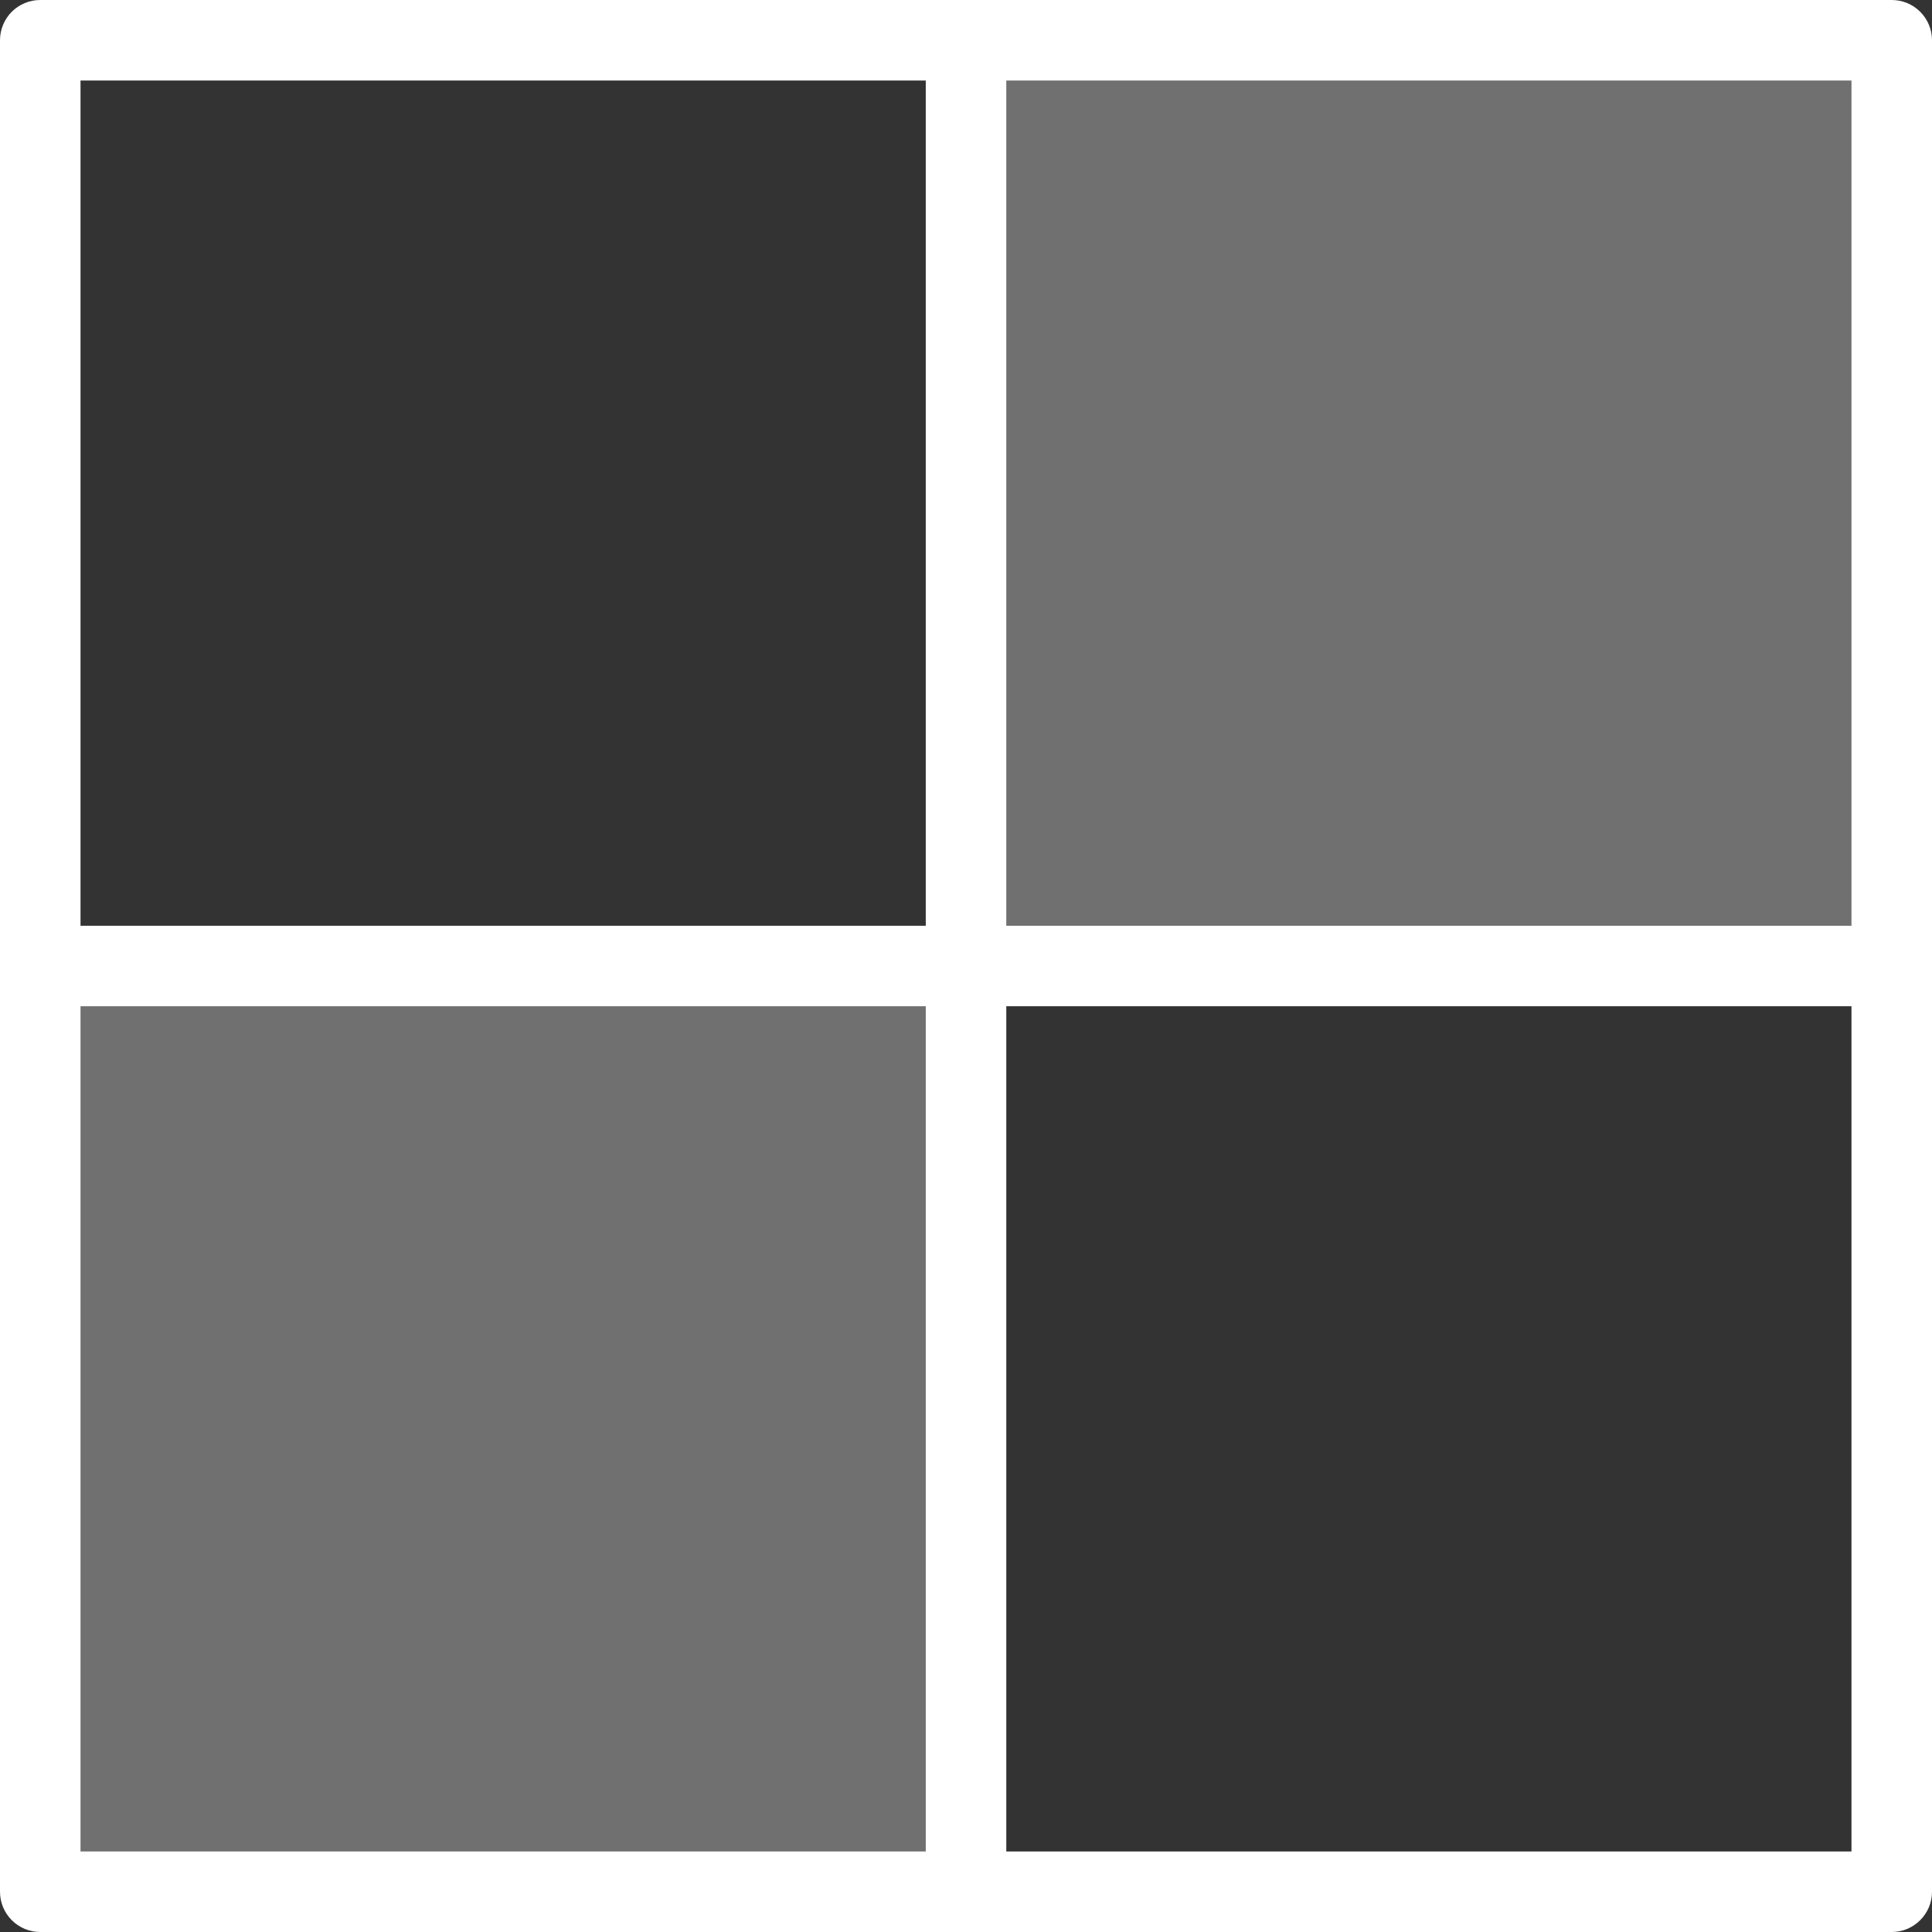
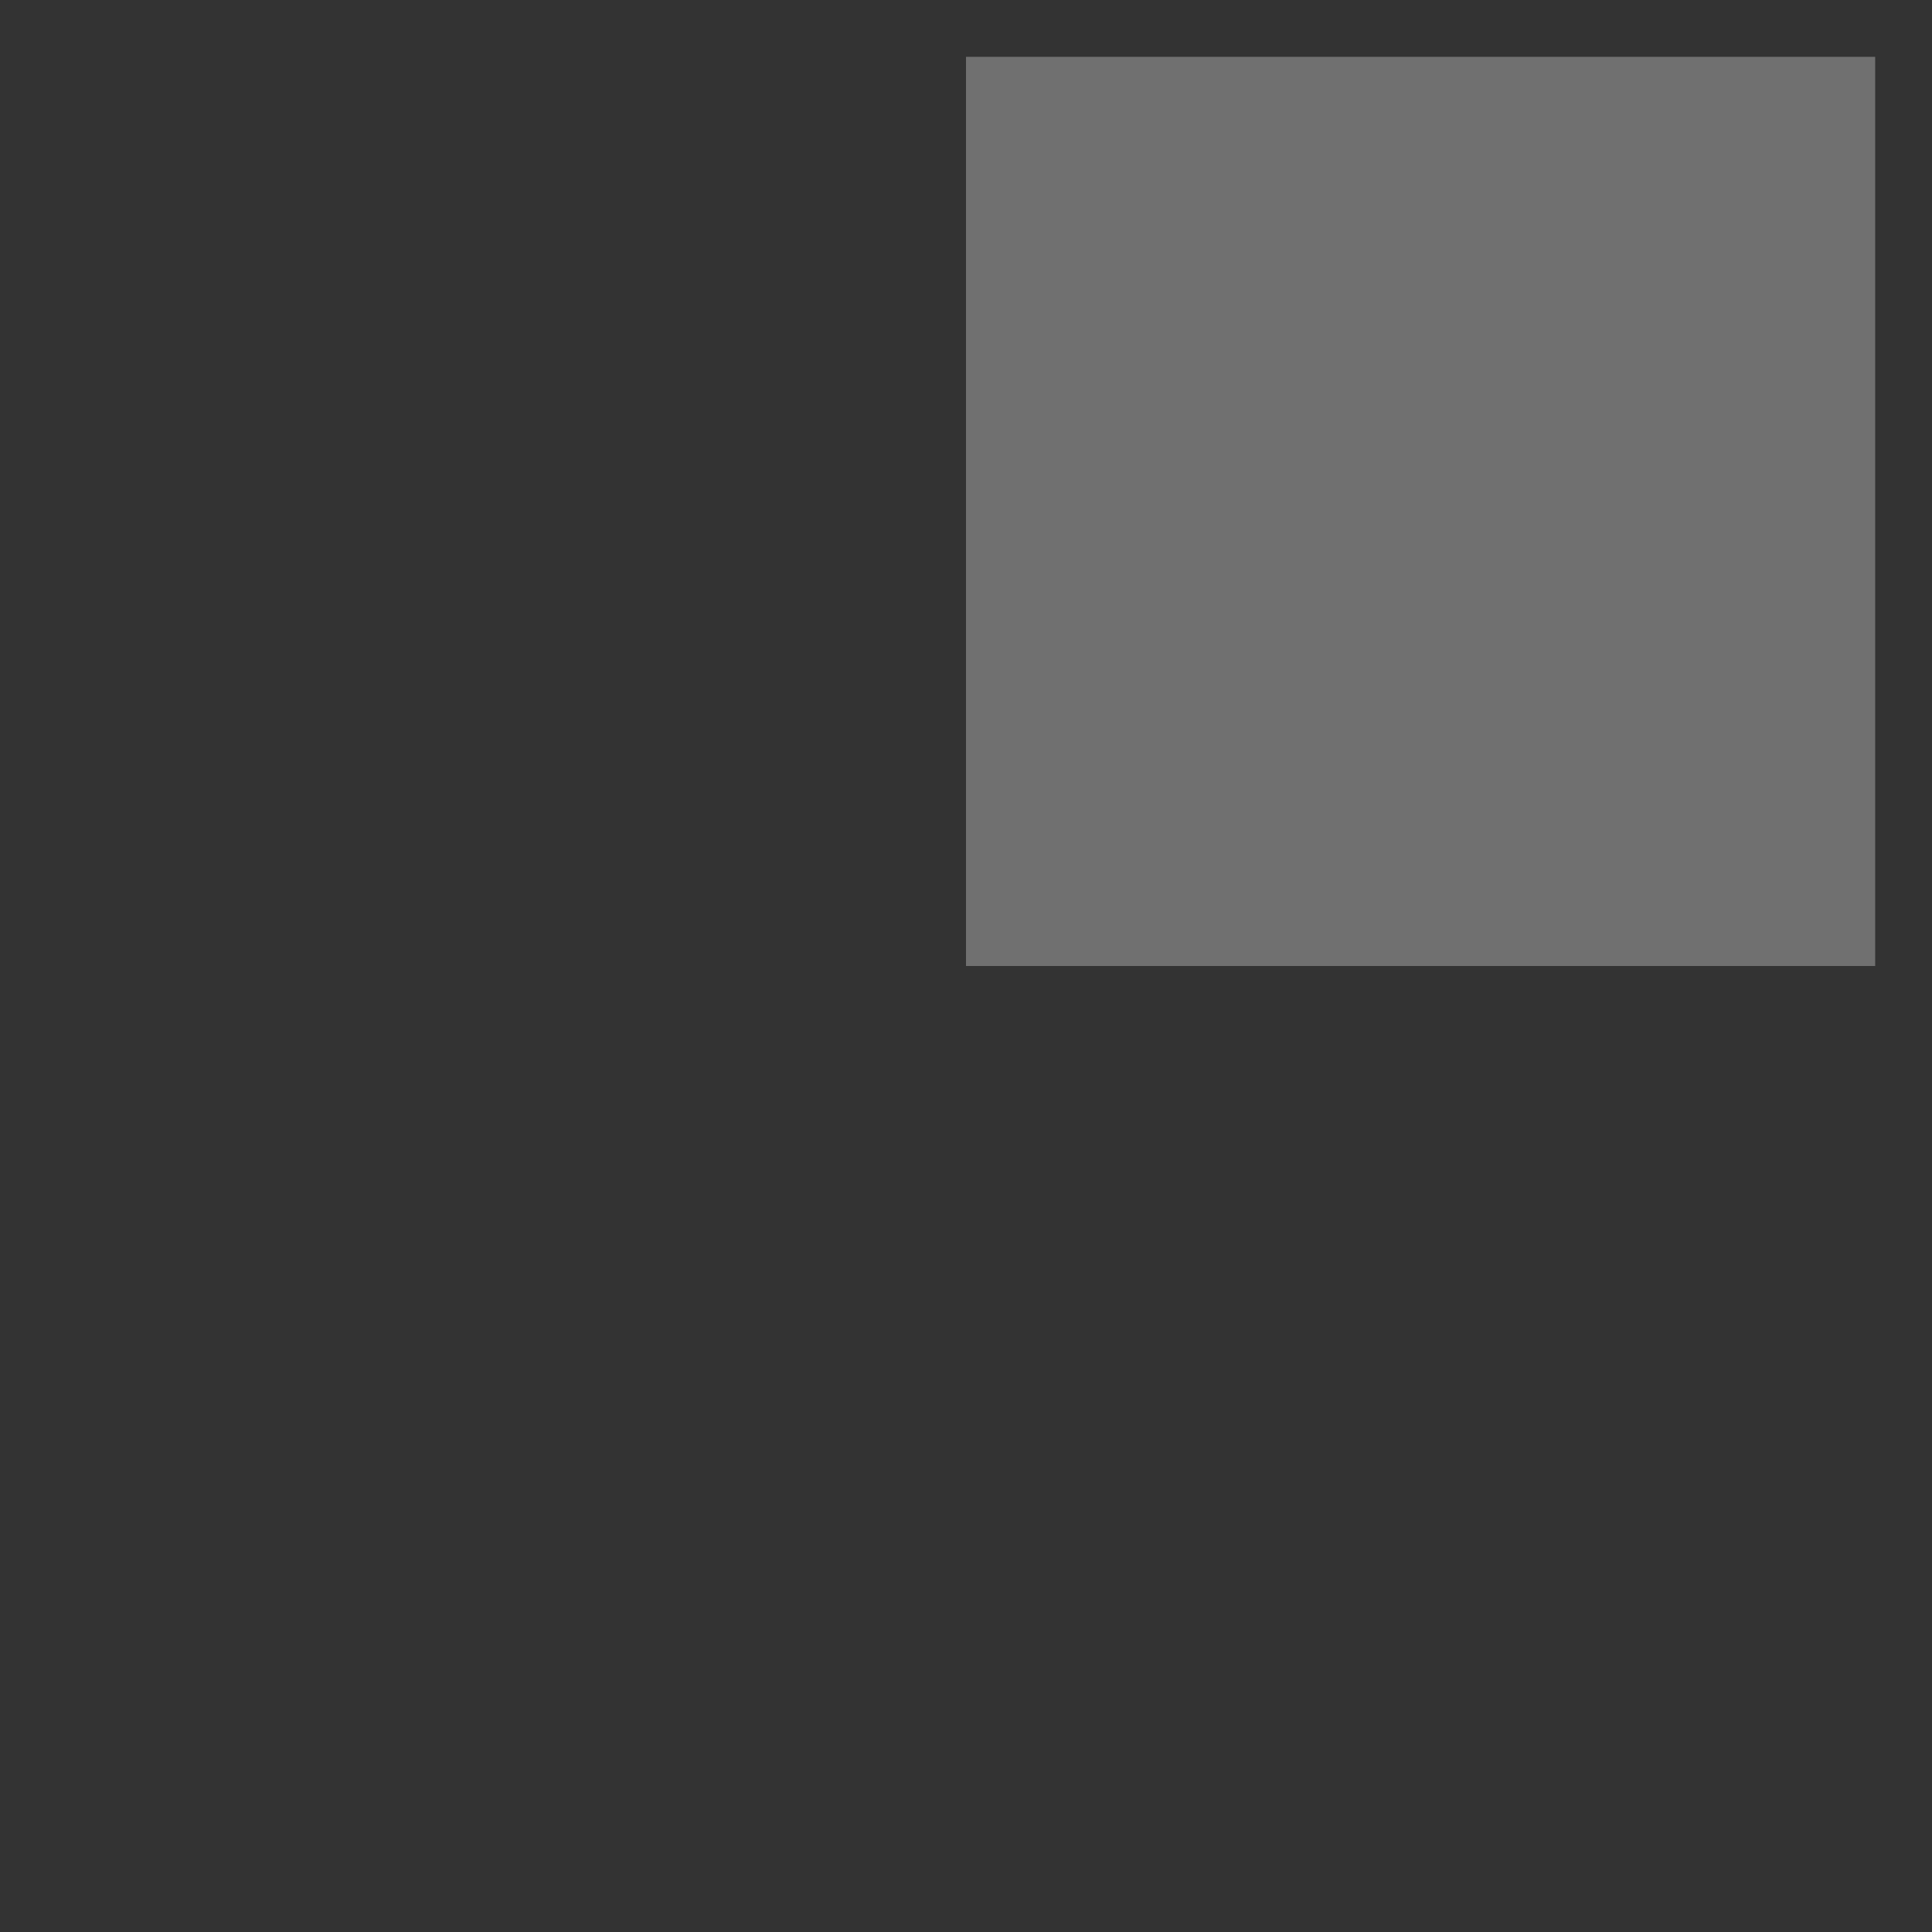
<svg xmlns="http://www.w3.org/2000/svg" width="34" height="34" viewBox="0 0 34 34" fill="none">
  <rect x="0" y="0" width="34" height="34" fill="#333333" stroke="none" />
  <rect x="17" y="1" width="16" height="16" fill="white" fill-opacity="0.3" />
-   <rect x="1" y="17" width="16" height="16" fill="white" fill-opacity="0.3" />
-   <path d="M33.292 34H0.708C0.52 34 0.34 33.925 0.207 33.792C0.075 33.66 0 33.48 0 33.292V0.708C0 0.52 0.075 0.34 0.207 0.207C0.34 0.075 0.52 0 0.708 0L33.292 0C33.48 0 33.66 0.075 33.792 0.207C33.925 0.34 34 0.52 34 0.708V33.292C34 33.48 33.925 33.66 33.792 33.792C33.66 33.925 33.48 34 33.292 34ZM1.417 32.583H32.583V1.417H1.417V32.583Z" fill="white" />
-   <path d="M17 34C16.812 34 16.632 33.925 16.5 33.792C16.367 33.66 16.292 33.48 16.292 33.292V0.708C16.292 0.52 16.367 0.34 16.5 0.207C16.632 0.075 16.812 0 17 0C17.188 0 17.368 0.075 17.501 0.207C17.634 0.34 17.709 0.52 17.709 0.708V33.292C17.709 33.48 17.634 33.66 17.501 33.792C17.368 33.925 17.188 34 17 34Z" fill="white" />
-   <path d="M33.292 17.708H0.708C0.52 17.708 0.34 17.634 0.207 17.501C0.075 17.368 0 17.188 0 17C0 16.812 0.075 16.632 0.207 16.499C0.34 16.366 0.52 16.292 0.708 16.292H33.292C33.48 16.292 33.66 16.366 33.792 16.499C33.925 16.632 34 16.812 34 17C34 17.188 33.925 17.368 33.792 17.501C33.66 17.634 33.48 17.708 33.292 17.708Z" fill="white" />
</svg>